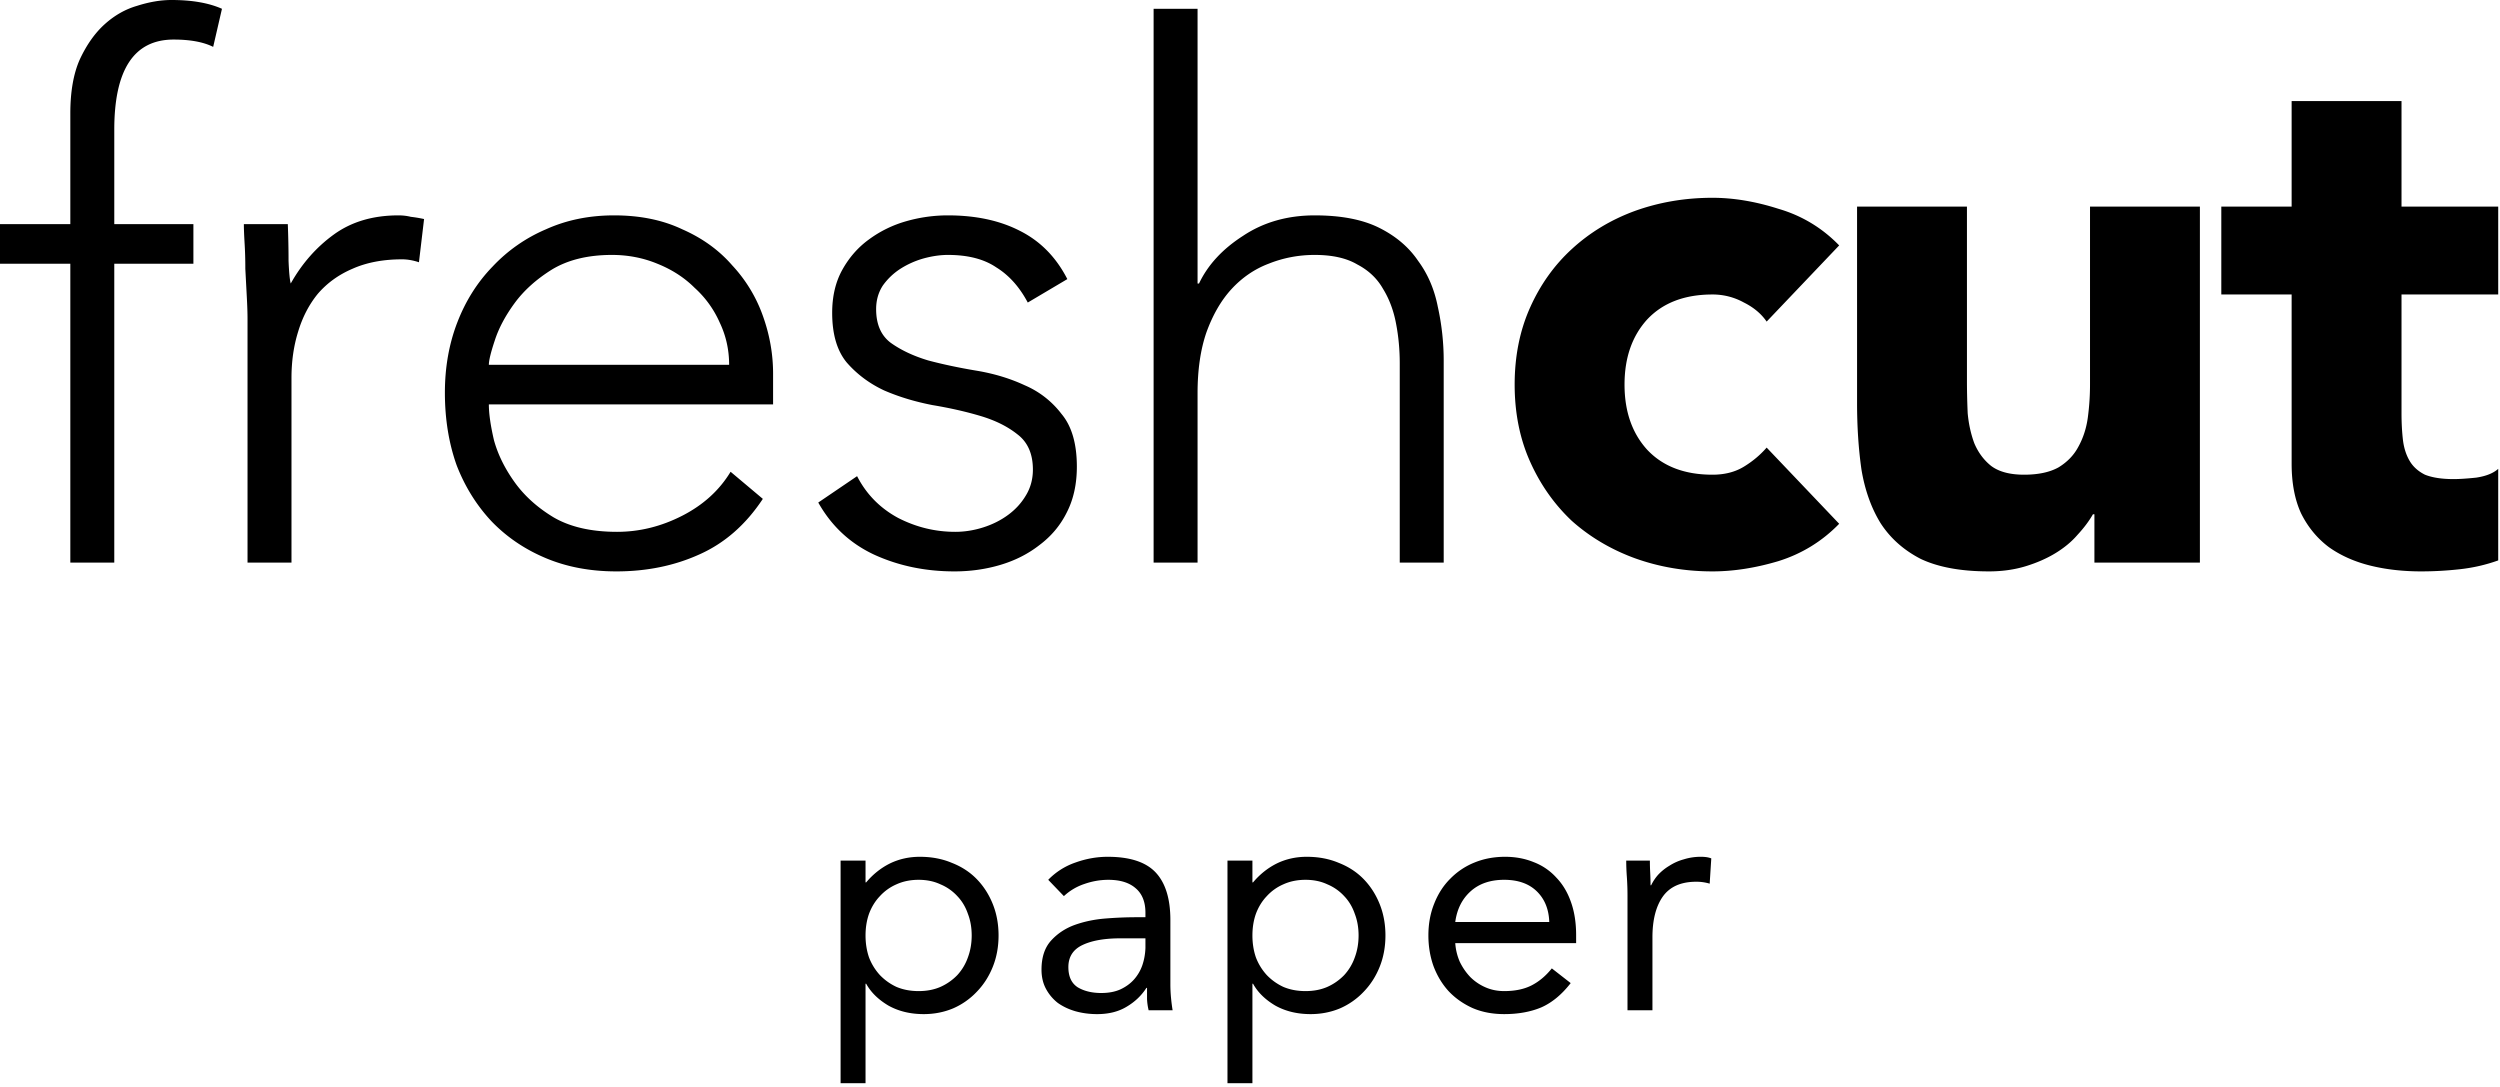
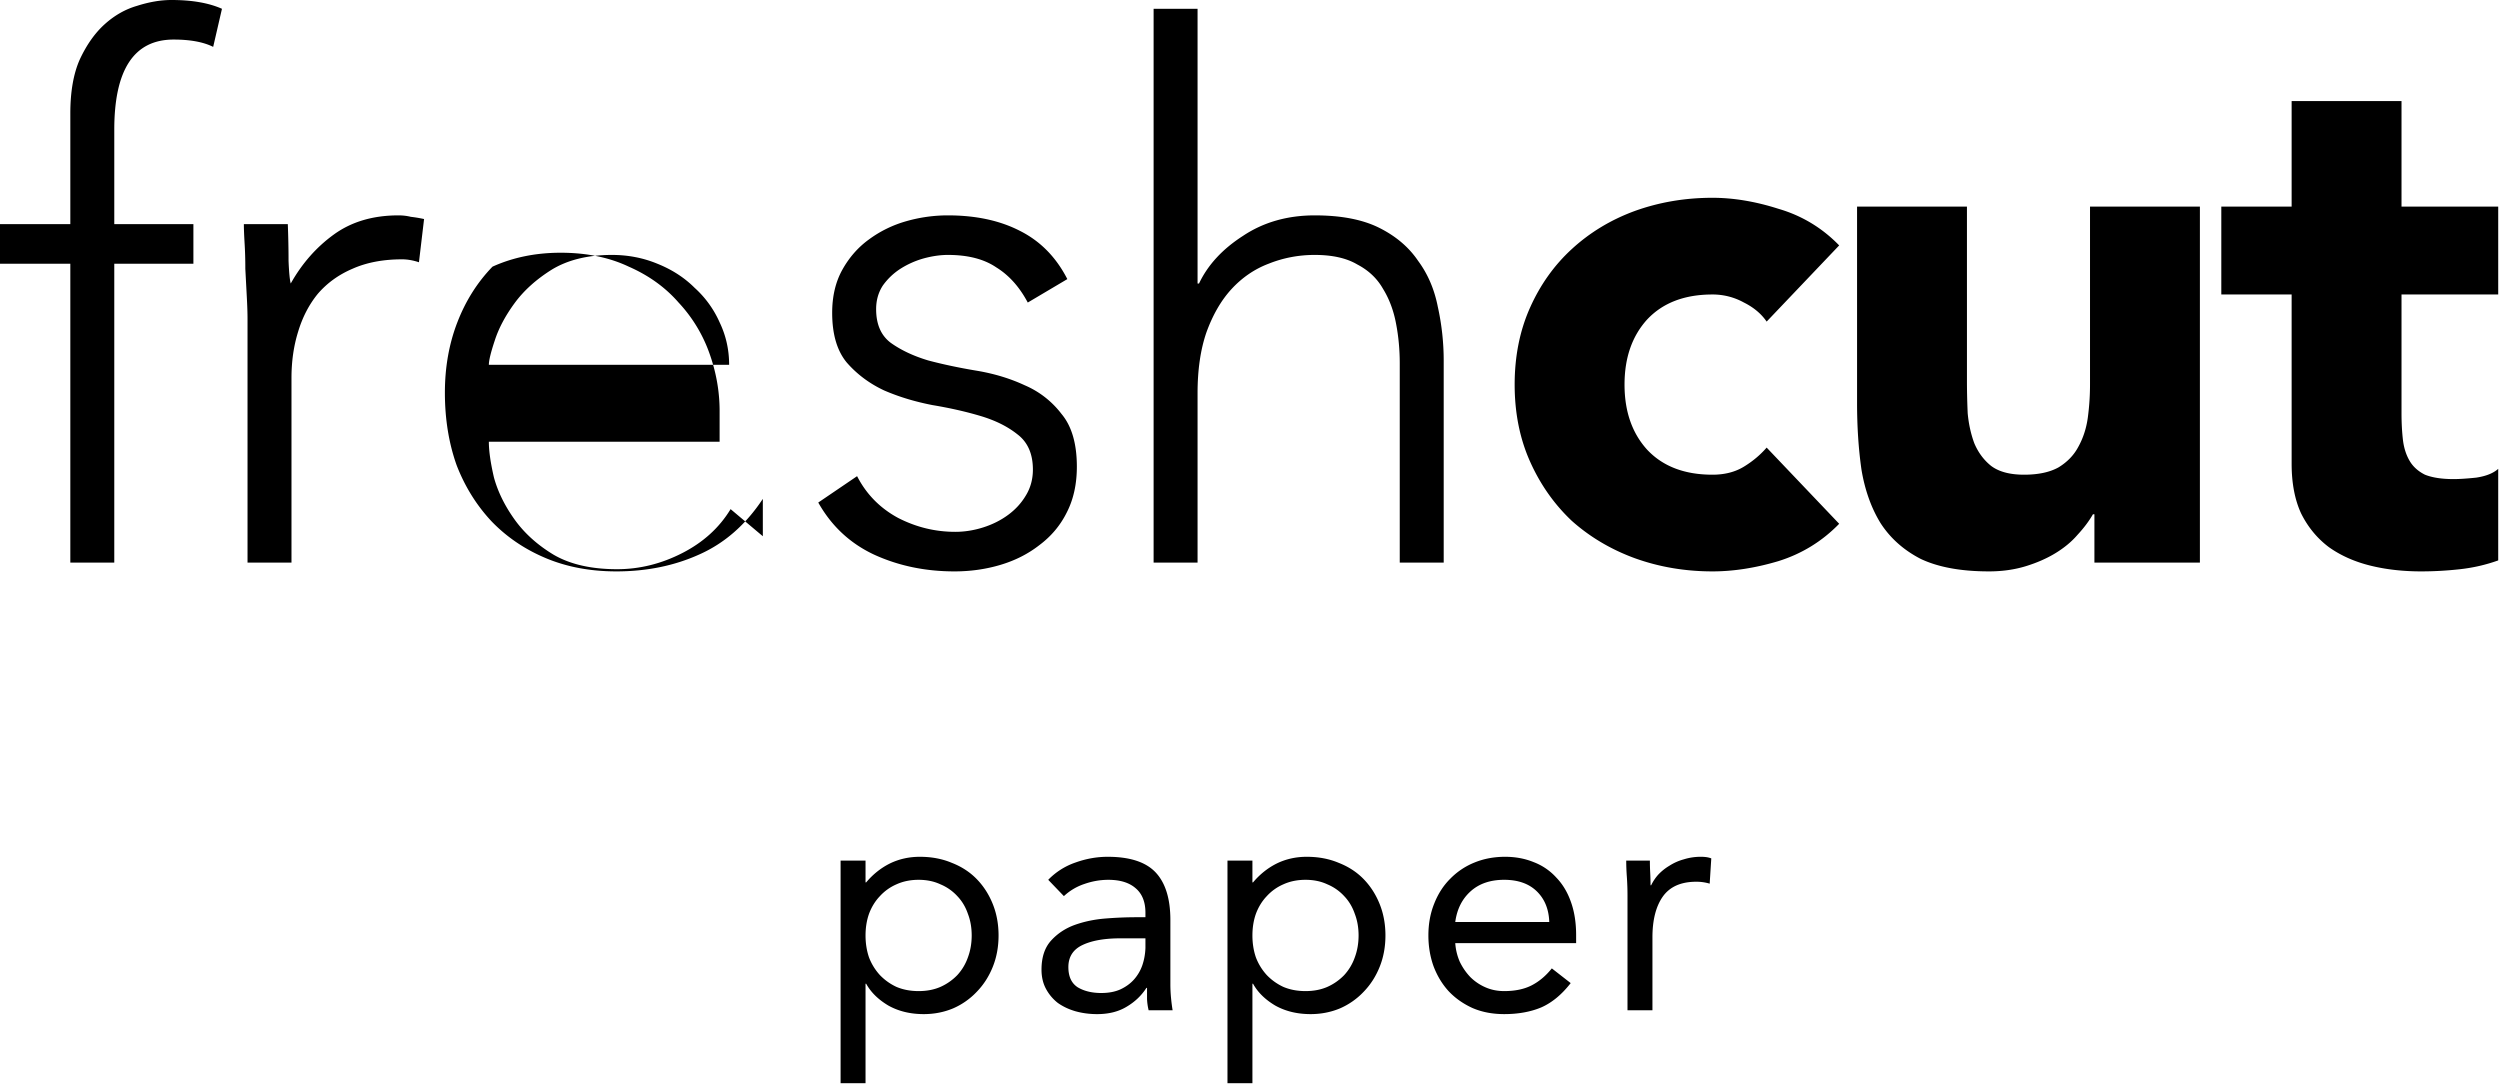
<svg xmlns="http://www.w3.org/2000/svg" viewBox="0 0 430 187">
-   <path fill="currentColor" d="M12.096 45.36H0v-6.804h12.096V19.53c0-3.78.546-6.888 1.638-9.324 1.176-2.52 2.604-4.536 4.284-6.048 1.68-1.512 3.528-2.562 5.544-3.15C25.662.336 27.636 0 29.484 0c3.528 0 6.426.504 8.694 1.512l-1.512 6.552c-1.68-.84-3.948-1.26-6.804-1.26-6.804 0-10.206 5.166-10.206 15.498v16.254h13.608v6.804H19.656v51.408h-7.56V45.36Zm30.479 9.576c0-1.092-.042-2.394-.126-3.906l-.252-4.788c0-1.596-.042-3.066-.126-4.41-.084-1.428-.126-2.52-.126-3.276h7.56c.084 2.184.126 4.284.126 6.3.084 2.016.21 3.318.378 3.906 1.932-3.444 4.41-6.258 7.434-8.442s6.72-3.276 11.088-3.276c.756 0 1.47.084 2.142.252.756.084 1.512.21 2.268.378l-.882 7.434c-1.008-.336-1.974-.504-2.898-.504-3.276 0-6.132.546-8.568 1.638-2.352 1.008-4.326 2.436-5.922 4.284-1.512 1.848-2.646 4.032-3.402 6.552-.756 2.436-1.134 5.082-1.134 7.938v31.752h-7.56V54.936Zm88.632 30.87c-2.94 4.452-6.594 7.644-10.962 9.576-4.284 1.932-9.03 2.898-14.238 2.898-4.452 0-8.484-.756-12.096-2.268-3.612-1.512-6.72-3.612-9.324-6.3-2.604-2.772-4.62-6.006-6.048-9.702-1.344-3.78-2.016-7.938-2.016-12.474 0-4.368.714-8.4 2.142-12.096 1.428-3.696 3.444-6.888 6.048-9.576a27.158 27.158 0 0 1 9.198-6.426c3.528-1.596 7.434-2.394 11.718-2.394 4.452 0 8.358.798 11.718 2.394 3.444 1.512 6.3 3.57 8.568 6.174a24.968 24.968 0 0 1 5.292 8.694c1.176 3.276 1.764 6.594 1.764 9.954v5.292H84.083c0 1.596.294 3.654.882 6.174.672 2.436 1.848 4.83 3.528 7.182 1.68 2.352 3.906 4.368 6.678 6.048 2.856 1.68 6.51 2.52 10.962 2.52 3.864 0 7.602-.924 11.214-2.772 3.612-1.848 6.384-4.368 8.316-7.56l5.544 4.662Zm-5.796-23.058c0-2.604-.546-5.04-1.638-7.308a17.562 17.562 0 0 0-4.284-5.922c-1.764-1.764-3.906-3.15-6.426-4.158-2.436-1.008-5.04-1.512-7.812-1.512-4.116 0-7.56.84-10.332 2.52-2.688 1.68-4.83 3.612-6.426 5.796s-2.73 4.326-3.402 6.426c-.672 2.016-1.008 3.402-1.008 4.158h41.328ZM147.419 81.9c1.596 3.108 3.948 5.502 7.056 7.182 3.108 1.596 6.384 2.394 9.828 2.394 1.596 0 3.192-.252 4.788-.756s3.024-1.218 4.284-2.142c1.26-.924 2.268-2.016 3.024-3.276.84-1.344 1.26-2.856 1.26-4.536 0-2.688-.882-4.704-2.646-6.048-1.68-1.344-3.78-2.394-6.3-3.15-2.52-.756-5.292-1.386-8.316-1.89-3.024-.588-5.796-1.428-8.316-2.52-2.52-1.176-4.662-2.772-6.426-4.788-1.68-2.016-2.52-4.872-2.52-8.568 0-2.856.588-5.334 1.764-7.434 1.176-2.1 2.688-3.822 4.536-5.166a19.928 19.928 0 0 1 6.426-3.15 26.018 26.018 0 0 1 7.182-1.008c4.788 0 8.904.882 12.348 2.646 3.528 1.764 6.258 4.536 8.19 8.316l-6.804 4.032c-1.428-2.688-3.234-4.704-5.418-6.048-2.1-1.428-4.872-2.142-8.316-2.142-1.344 0-2.772.21-4.284.63a15.009 15.009 0 0 0-3.906 1.764 11.015 11.015 0 0 0-3.024 2.898c-.756 1.176-1.134 2.52-1.134 4.032 0 2.604.84 4.536 2.52 5.796 1.764 1.26 3.906 2.268 6.426 3.024 2.52.672 5.292 1.26 8.316 1.764 3.024.504 5.796 1.344 8.316 2.52a15.704 15.704 0 0 1 6.3 4.914c1.764 2.1 2.646 5.124 2.646 9.072 0 3.024-.588 5.67-1.764 7.938-1.092 2.184-2.646 4.032-4.662 5.544-1.932 1.512-4.158 2.646-6.678 3.402-2.52.756-5.166 1.134-7.938 1.134-5.04 0-9.66-.966-13.86-2.898-4.116-1.932-7.308-4.914-9.576-8.946l6.678-4.536Zm51.002-80.388h7.56v47.25h.252c1.512-3.192 4.032-5.922 7.56-8.19 3.528-2.352 7.644-3.528 12.348-3.528 4.536 0 8.232.714 11.088 2.142s5.082 3.318 6.678 5.67c1.68 2.268 2.814 4.914 3.402 7.938a42.853 42.853 0 0 1 1.008 9.324v34.65h-7.56V62.496c0-2.352-.21-4.62-.63-6.804-.42-2.268-1.176-4.284-2.268-6.048-1.008-1.764-2.478-3.15-4.41-4.158-1.848-1.092-4.284-1.638-7.308-1.638-2.772 0-5.418.504-7.938 1.512-2.436.924-4.578 2.394-6.426 4.41-1.764 1.932-3.192 4.41-4.284 7.434-1.008 2.94-1.512 6.426-1.512 10.458v29.106h-7.56V1.512Zm-53.839 146.516h4.29v3.74h.11c1.173-1.393 2.53-2.475 4.07-3.245 1.577-.77 3.3-1.155 5.17-1.155 2.017 0 3.85.348 5.5 1.045 1.687.66 3.117 1.595 4.29 2.805 1.173 1.21 2.09 2.64 2.75 4.29.66 1.65.99 3.447.99 5.39 0 1.943-.33 3.74-.99 5.39-.66 1.65-1.577 3.08-2.75 4.29a12.386 12.386 0 0 1-4.07 2.86c-1.577.66-3.263.99-5.06.99-2.31 0-4.345-.495-6.105-1.485-1.723-1.027-2.988-2.273-3.795-3.74h-.11v17.105h-4.29v-38.28Zm4.29 12.87c0 1.357.202 2.622.605 3.795a9.509 9.509 0 0 0 1.87 3.025 9.442 9.442 0 0 0 2.86 2.035c1.137.477 2.402.715 3.795.715 1.393 0 2.64-.238 3.74-.715a9.252 9.252 0 0 0 2.915-2.035 8.756 8.756 0 0 0 1.815-3.025c.44-1.173.66-2.438.66-3.795 0-1.357-.22-2.603-.66-3.74-.403-1.173-1.008-2.182-1.815-3.025a8.209 8.209 0 0 0-2.915-2.035c-1.1-.513-2.347-.77-3.74-.77-1.393 0-2.658.257-3.795.77a8.336 8.336 0 0 0-2.86 2.035c-.807.843-1.43 1.852-1.87 3.025-.403 1.137-.605 2.383-.605 3.74Zm31.423-9.57a11.846 11.846 0 0 1 4.675-2.97c1.833-.66 3.685-.99 5.555-.99 3.813 0 6.563.898 8.25 2.695 1.687 1.797 2.53 4.528 2.53 8.195v11.055c0 .733.037 1.503.11 2.31.073.77.165 1.485.275 2.145h-4.125a10.138 10.138 0 0 1-.275-1.925v-1.925h-.11c-.843 1.32-1.98 2.402-3.41 3.245-1.393.843-3.08 1.265-5.06 1.265-1.32 0-2.567-.165-3.74-.495-1.137-.33-2.145-.807-3.025-1.43a7.637 7.637 0 0 1-2.035-2.42c-.513-.953-.77-2.053-.77-3.3 0-2.127.55-3.795 1.65-5.005 1.1-1.21 2.457-2.108 4.07-2.695 1.65-.587 3.41-.953 5.28-1.1a68.416 68.416 0 0 1 5.225-.22h1.65v-.77c0-1.87-.568-3.282-1.705-4.235-1.1-.953-2.658-1.43-4.675-1.43-1.393 0-2.768.238-4.125.715a9.568 9.568 0 0 0-3.52 2.09l-2.695-2.805Zm12.43 10.065c-2.75 0-4.932.385-6.545 1.155-1.613.77-2.42 2.035-2.42 3.795 0 1.613.532 2.768 1.595 3.465 1.1.66 2.457.99 4.07.99 1.247 0 2.328-.202 3.245-.605.953-.44 1.742-1.008 2.365-1.705a7.3 7.3 0 0 0 1.43-2.42c.33-.953.513-1.962.55-3.025v-1.65h-4.29Zm18.401-13.365h4.29v3.74h.11c1.173-1.393 2.53-2.475 4.07-3.245 1.576-.77 3.3-1.155 5.17-1.155 2.016 0 3.85.348 5.5 1.045 1.686.66 3.116 1.595 4.29 2.805 1.173 1.21 2.09 2.64 2.75 4.29.66 1.65.99 3.447.99 5.39 0 1.943-.33 3.74-.99 5.39-.66 1.65-1.577 3.08-2.75 4.29a12.397 12.397 0 0 1-4.07 2.86c-1.577.66-3.264.99-5.06.99-2.31 0-4.345-.495-6.105-1.485-1.724-1.027-2.989-2.273-3.795-3.74h-.11v17.105h-4.29v-38.28Zm4.29 12.87c0 1.357.201 2.622.605 3.795a9.509 9.509 0 0 0 1.87 3.025 9.43 9.43 0 0 0 2.86 2.035c1.136.477 2.401.715 3.795.715 1.393 0 2.64-.238 3.74-.715a9.263 9.263 0 0 0 2.915-2.035 8.787 8.787 0 0 0 1.815-3.025c.44-1.173.66-2.438.66-3.795 0-1.357-.22-2.603-.66-3.74-.404-1.173-1.009-2.182-1.815-3.025a8.218 8.218 0 0 0-2.915-2.035c-1.1-.513-2.347-.77-3.74-.77-1.394 0-2.659.257-3.795.77a8.327 8.327 0 0 0-2.86 2.035c-.807.843-1.43 1.852-1.87 3.025-.404 1.137-.605 2.383-.605 3.74Zm54.743 8.195c-1.54 1.98-3.227 3.373-5.06 4.18-1.834.77-3.96 1.155-6.38 1.155-2.017 0-3.832-.348-5.445-1.045-1.614-.733-2.989-1.705-4.125-2.915-1.1-1.21-1.962-2.64-2.585-4.29-.587-1.65-.88-3.41-.88-5.28 0-1.98.33-3.795.99-5.445.66-1.687 1.576-3.117 2.75-4.29a12.156 12.156 0 0 1 4.18-2.805c1.613-.66 3.373-.99 5.28-.99 1.796 0 3.446.312 4.95.935a10.066 10.066 0 0 1 3.85 2.64c1.1 1.137 1.943 2.548 2.53 4.235.586 1.65.88 3.538.88 5.665v1.375h-20.79c.073 1.1.33 2.163.77 3.19.476.99 1.081 1.87 1.815 2.64a8.499 8.499 0 0 0 2.585 1.76c.99.44 2.071.66 3.245.66 1.87 0 3.446-.33 4.73-.99 1.283-.66 2.438-1.632 3.465-2.915l3.245 2.53Zm-3.685-10.505c-.074-2.2-.789-3.96-2.145-5.28-1.357-1.32-3.227-1.98-5.61-1.98-2.384 0-4.309.66-5.775 1.98-1.467 1.32-2.347 3.08-2.64 5.28h16.17Zm13.456-4.455a46.66 46.66 0 0 0-.11-3.3 39.873 39.873 0 0 1-.11-2.805h4.07c0 .697.018 1.393.055 2.09.037.697.055 1.412.055 2.145h.11a7.843 7.843 0 0 1 1.21-1.815 8.883 8.883 0 0 1 1.925-1.54 8.914 8.914 0 0 1 2.475-1.1 9.707 9.707 0 0 1 2.97-.44c.293 0 .587.018.88.055.293.037.587.11.88.22l-.275 4.345a7.993 7.993 0 0 0-2.31-.33c-2.64 0-4.565.862-5.775 2.585-1.173 1.687-1.76 4.015-1.76 6.985v12.54h-4.29v-19.635Zm23.934-98.819c-.924-1.344-2.226-2.436-3.906-3.276a11.066 11.066 0 0 0-5.418-1.386c-4.788 0-8.526 1.428-11.214 4.284-2.604 2.856-3.906 6.594-3.906 11.214s1.302 8.358 3.906 11.214c2.688 2.856 6.426 4.284 11.214 4.284 2.1 0 3.906-.462 5.418-1.386 1.512-.924 2.814-2.016 3.906-3.276l12.474 13.104c-2.94 3.024-6.426 5.166-10.458 6.426-3.948 1.176-7.728 1.764-11.34 1.764-4.704 0-9.156-.756-13.356-2.268-4.116-1.512-7.728-3.654-10.836-6.426-3.024-2.856-5.418-6.258-7.182-10.206-1.764-3.948-2.646-8.358-2.646-13.23s.882-9.282 2.646-13.23c1.764-3.948 4.158-7.308 7.182-10.08 3.108-2.856 6.72-5.04 10.836-6.552 4.2-1.512 8.652-2.268 13.356-2.268 3.612 0 7.392.63 11.34 1.89 4.032 1.176 7.518 3.276 10.458 6.3l-12.474 13.104Zm74.519 41.454h-18.144v-8.316h-.252c-.672 1.176-1.554 2.352-2.646 3.528-1.008 1.176-2.268 2.226-3.78 3.15-1.512.924-3.234 1.68-5.166 2.268-1.932.588-4.032.882-6.3.882-4.788 0-8.694-.714-11.718-2.142-2.94-1.512-5.25-3.57-6.93-6.174-1.596-2.604-2.688-5.67-3.276-9.198-.504-3.528-.756-7.35-.756-11.466V35.532h18.9V65.52c0 1.764.042 3.612.126 5.544.168 1.848.546 3.57 1.134 5.166.672 1.596 1.638 2.898 2.898 3.906 1.344 1.008 3.234 1.512 5.67 1.512s4.41-.42 5.922-1.26c1.512-.924 2.646-2.1 3.402-3.528.84-1.512 1.386-3.192 1.638-5.04a42.89 42.89 0 0 0 .378-5.796V35.532h18.9v61.236Zm51.31-46.116h-16.632v20.412c0 1.68.084 3.234.252 4.662.168 1.344.546 2.52 1.134 3.528.588 1.008 1.47 1.806 2.646 2.394 1.26.504 2.898.756 4.914.756 1.008 0 2.31-.084 3.906-.252 1.68-.252 2.94-.756 3.78-1.512v15.75c-2.1.756-4.284 1.26-6.552 1.512a60.452 60.452 0 0 1-6.678.378c-3.192 0-6.132-.336-8.82-1.008-2.688-.672-5.04-1.722-7.056-3.15-2.016-1.512-3.612-3.444-4.788-5.796-1.092-2.352-1.638-5.208-1.638-8.568V50.652h-12.096v-15.12h12.096V17.388h18.9v18.144h16.632v15.12Z" />
+   <path fill="currentColor" d="M12.096 45.36H0v-6.804h12.096V19.53c0-3.78.546-6.888 1.638-9.324 1.176-2.52 2.604-4.536 4.284-6.048 1.68-1.512 3.528-2.562 5.544-3.15C25.662.336 27.636 0 29.484 0c3.528 0 6.426.504 8.694 1.512l-1.512 6.552c-1.68-.84-3.948-1.26-6.804-1.26-6.804 0-10.206 5.166-10.206 15.498v16.254h13.608v6.804H19.656v51.408h-7.56V45.36Zm30.479 9.576c0-1.092-.042-2.394-.126-3.906l-.252-4.788c0-1.596-.042-3.066-.126-4.41-.084-1.428-.126-2.52-.126-3.276h7.56c.084 2.184.126 4.284.126 6.3.084 2.016.21 3.318.378 3.906 1.932-3.444 4.41-6.258 7.434-8.442s6.72-3.276 11.088-3.276c.756 0 1.47.084 2.142.252.756.084 1.512.21 2.268.378l-.882 7.434c-1.008-.336-1.974-.504-2.898-.504-3.276 0-6.132.546-8.568 1.638-2.352 1.008-4.326 2.436-5.922 4.284-1.512 1.848-2.646 4.032-3.402 6.552-.756 2.436-1.134 5.082-1.134 7.938v31.752h-7.56V54.936Zm88.632 30.87c-2.94 4.452-6.594 7.644-10.962 9.576-4.284 1.932-9.03 2.898-14.238 2.898-4.452 0-8.484-.756-12.096-2.268-3.612-1.512-6.72-3.612-9.324-6.3-2.604-2.772-4.62-6.006-6.048-9.702-1.344-3.78-2.016-7.938-2.016-12.474 0-4.368.714-8.4 2.142-12.096 1.428-3.696 3.444-6.888 6.048-9.576c3.528-1.596 7.434-2.394 11.718-2.394 4.452 0 8.358.798 11.718 2.394 3.444 1.512 6.3 3.57 8.568 6.174a24.968 24.968 0 0 1 5.292 8.694c1.176 3.276 1.764 6.594 1.764 9.954v5.292H84.083c0 1.596.294 3.654.882 6.174.672 2.436 1.848 4.83 3.528 7.182 1.68 2.352 3.906 4.368 6.678 6.048 2.856 1.68 6.51 2.52 10.962 2.52 3.864 0 7.602-.924 11.214-2.772 3.612-1.848 6.384-4.368 8.316-7.56l5.544 4.662Zm-5.796-23.058c0-2.604-.546-5.04-1.638-7.308a17.562 17.562 0 0 0-4.284-5.922c-1.764-1.764-3.906-3.15-6.426-4.158-2.436-1.008-5.04-1.512-7.812-1.512-4.116 0-7.56.84-10.332 2.52-2.688 1.68-4.83 3.612-6.426 5.796s-2.73 4.326-3.402 6.426c-.672 2.016-1.008 3.402-1.008 4.158h41.328ZM147.419 81.9c1.596 3.108 3.948 5.502 7.056 7.182 3.108 1.596 6.384 2.394 9.828 2.394 1.596 0 3.192-.252 4.788-.756s3.024-1.218 4.284-2.142c1.26-.924 2.268-2.016 3.024-3.276.84-1.344 1.26-2.856 1.26-4.536 0-2.688-.882-4.704-2.646-6.048-1.68-1.344-3.78-2.394-6.3-3.15-2.52-.756-5.292-1.386-8.316-1.89-3.024-.588-5.796-1.428-8.316-2.52-2.52-1.176-4.662-2.772-6.426-4.788-1.68-2.016-2.52-4.872-2.52-8.568 0-2.856.588-5.334 1.764-7.434 1.176-2.1 2.688-3.822 4.536-5.166a19.928 19.928 0 0 1 6.426-3.15 26.018 26.018 0 0 1 7.182-1.008c4.788 0 8.904.882 12.348 2.646 3.528 1.764 6.258 4.536 8.19 8.316l-6.804 4.032c-1.428-2.688-3.234-4.704-5.418-6.048-2.1-1.428-4.872-2.142-8.316-2.142-1.344 0-2.772.21-4.284.63a15.009 15.009 0 0 0-3.906 1.764 11.015 11.015 0 0 0-3.024 2.898c-.756 1.176-1.134 2.52-1.134 4.032 0 2.604.84 4.536 2.52 5.796 1.764 1.26 3.906 2.268 6.426 3.024 2.52.672 5.292 1.26 8.316 1.764 3.024.504 5.796 1.344 8.316 2.52a15.704 15.704 0 0 1 6.3 4.914c1.764 2.1 2.646 5.124 2.646 9.072 0 3.024-.588 5.67-1.764 7.938-1.092 2.184-2.646 4.032-4.662 5.544-1.932 1.512-4.158 2.646-6.678 3.402-2.52.756-5.166 1.134-7.938 1.134-5.04 0-9.66-.966-13.86-2.898-4.116-1.932-7.308-4.914-9.576-8.946l6.678-4.536Zm51.002-80.388h7.56v47.25h.252c1.512-3.192 4.032-5.922 7.56-8.19 3.528-2.352 7.644-3.528 12.348-3.528 4.536 0 8.232.714 11.088 2.142s5.082 3.318 6.678 5.67c1.68 2.268 2.814 4.914 3.402 7.938a42.853 42.853 0 0 1 1.008 9.324v34.65h-7.56V62.496c0-2.352-.21-4.62-.63-6.804-.42-2.268-1.176-4.284-2.268-6.048-1.008-1.764-2.478-3.15-4.41-4.158-1.848-1.092-4.284-1.638-7.308-1.638-2.772 0-5.418.504-7.938 1.512-2.436.924-4.578 2.394-6.426 4.41-1.764 1.932-3.192 4.41-4.284 7.434-1.008 2.94-1.512 6.426-1.512 10.458v29.106h-7.56V1.512Zm-53.839 146.516h4.29v3.74h.11c1.173-1.393 2.53-2.475 4.07-3.245 1.577-.77 3.3-1.155 5.17-1.155 2.017 0 3.85.348 5.5 1.045 1.687.66 3.117 1.595 4.29 2.805 1.173 1.21 2.09 2.64 2.75 4.29.66 1.65.99 3.447.99 5.39 0 1.943-.33 3.74-.99 5.39-.66 1.65-1.577 3.08-2.75 4.29a12.386 12.386 0 0 1-4.07 2.86c-1.577.66-3.263.99-5.06.99-2.31 0-4.345-.495-6.105-1.485-1.723-1.027-2.988-2.273-3.795-3.74h-.11v17.105h-4.29v-38.28Zm4.29 12.87c0 1.357.202 2.622.605 3.795a9.509 9.509 0 0 0 1.87 3.025 9.442 9.442 0 0 0 2.86 2.035c1.137.477 2.402.715 3.795.715 1.393 0 2.64-.238 3.74-.715a9.252 9.252 0 0 0 2.915-2.035 8.756 8.756 0 0 0 1.815-3.025c.44-1.173.66-2.438.66-3.795 0-1.357-.22-2.603-.66-3.74-.403-1.173-1.008-2.182-1.815-3.025a8.209 8.209 0 0 0-2.915-2.035c-1.1-.513-2.347-.77-3.74-.77-1.393 0-2.658.257-3.795.77a8.336 8.336 0 0 0-2.86 2.035c-.807.843-1.43 1.852-1.87 3.025-.403 1.137-.605 2.383-.605 3.74Zm31.423-9.57a11.846 11.846 0 0 1 4.675-2.97c1.833-.66 3.685-.99 5.555-.99 3.813 0 6.563.898 8.25 2.695 1.687 1.797 2.53 4.528 2.53 8.195v11.055c0 .733.037 1.503.11 2.31.073.77.165 1.485.275 2.145h-4.125a10.138 10.138 0 0 1-.275-1.925v-1.925h-.11c-.843 1.32-1.98 2.402-3.41 3.245-1.393.843-3.08 1.265-5.06 1.265-1.32 0-2.567-.165-3.74-.495-1.137-.33-2.145-.807-3.025-1.43a7.637 7.637 0 0 1-2.035-2.42c-.513-.953-.77-2.053-.77-3.3 0-2.127.55-3.795 1.65-5.005 1.1-1.21 2.457-2.108 4.07-2.695 1.65-.587 3.41-.953 5.28-1.1a68.416 68.416 0 0 1 5.225-.22h1.65v-.77c0-1.87-.568-3.282-1.705-4.235-1.1-.953-2.658-1.43-4.675-1.43-1.393 0-2.768.238-4.125.715a9.568 9.568 0 0 0-3.52 2.09l-2.695-2.805Zm12.43 10.065c-2.75 0-4.932.385-6.545 1.155-1.613.77-2.42 2.035-2.42 3.795 0 1.613.532 2.768 1.595 3.465 1.1.66 2.457.99 4.07.99 1.247 0 2.328-.202 3.245-.605.953-.44 1.742-1.008 2.365-1.705a7.3 7.3 0 0 0 1.43-2.42c.33-.953.513-1.962.55-3.025v-1.65h-4.29Zm18.401-13.365h4.29v3.74h.11c1.173-1.393 2.53-2.475 4.07-3.245 1.576-.77 3.3-1.155 5.17-1.155 2.016 0 3.85.348 5.5 1.045 1.686.66 3.116 1.595 4.29 2.805 1.173 1.21 2.09 2.64 2.75 4.29.66 1.65.99 3.447.99 5.39 0 1.943-.33 3.74-.99 5.39-.66 1.65-1.577 3.08-2.75 4.29a12.397 12.397 0 0 1-4.07 2.86c-1.577.66-3.264.99-5.06.99-2.31 0-4.345-.495-6.105-1.485-1.724-1.027-2.989-2.273-3.795-3.74h-.11v17.105h-4.29v-38.28Zm4.29 12.87c0 1.357.201 2.622.605 3.795a9.509 9.509 0 0 0 1.87 3.025 9.43 9.43 0 0 0 2.86 2.035c1.136.477 2.401.715 3.795.715 1.393 0 2.64-.238 3.74-.715a9.263 9.263 0 0 0 2.915-2.035 8.787 8.787 0 0 0 1.815-3.025c.44-1.173.66-2.438.66-3.795 0-1.357-.22-2.603-.66-3.74-.404-1.173-1.009-2.182-1.815-3.025a8.218 8.218 0 0 0-2.915-2.035c-1.1-.513-2.347-.77-3.74-.77-1.394 0-2.659.257-3.795.77a8.327 8.327 0 0 0-2.86 2.035c-.807.843-1.43 1.852-1.87 3.025-.404 1.137-.605 2.383-.605 3.74Zm54.743 8.195c-1.54 1.98-3.227 3.373-5.06 4.18-1.834.77-3.96 1.155-6.38 1.155-2.017 0-3.832-.348-5.445-1.045-1.614-.733-2.989-1.705-4.125-2.915-1.1-1.21-1.962-2.64-2.585-4.29-.587-1.65-.88-3.41-.88-5.28 0-1.98.33-3.795.99-5.445.66-1.687 1.576-3.117 2.75-4.29a12.156 12.156 0 0 1 4.18-2.805c1.613-.66 3.373-.99 5.28-.99 1.796 0 3.446.312 4.95.935a10.066 10.066 0 0 1 3.85 2.64c1.1 1.137 1.943 2.548 2.53 4.235.586 1.65.88 3.538.88 5.665v1.375h-20.79c.073 1.1.33 2.163.77 3.19.476.99 1.081 1.87 1.815 2.64a8.499 8.499 0 0 0 2.585 1.76c.99.44 2.071.66 3.245.66 1.87 0 3.446-.33 4.73-.99 1.283-.66 2.438-1.632 3.465-2.915l3.245 2.53Zm-3.685-10.505c-.074-2.2-.789-3.96-2.145-5.28-1.357-1.32-3.227-1.98-5.61-1.98-2.384 0-4.309.66-5.775 1.98-1.467 1.32-2.347 3.08-2.64 5.28h16.17Zm13.456-4.455a46.66 46.66 0 0 0-.11-3.3 39.873 39.873 0 0 1-.11-2.805h4.07c0 .697.018 1.393.055 2.09.037.697.055 1.412.055 2.145h.11a7.843 7.843 0 0 1 1.21-1.815 8.883 8.883 0 0 1 1.925-1.54 8.914 8.914 0 0 1 2.475-1.1 9.707 9.707 0 0 1 2.97-.44c.293 0 .587.018.88.055.293.037.587.11.88.22l-.275 4.345a7.993 7.993 0 0 0-2.31-.33c-2.64 0-4.565.862-5.775 2.585-1.173 1.687-1.76 4.015-1.76 6.985v12.54h-4.29v-19.635Zm23.934-98.819c-.924-1.344-2.226-2.436-3.906-3.276a11.066 11.066 0 0 0-5.418-1.386c-4.788 0-8.526 1.428-11.214 4.284-2.604 2.856-3.906 6.594-3.906 11.214s1.302 8.358 3.906 11.214c2.688 2.856 6.426 4.284 11.214 4.284 2.1 0 3.906-.462 5.418-1.386 1.512-.924 2.814-2.016 3.906-3.276l12.474 13.104c-2.94 3.024-6.426 5.166-10.458 6.426-3.948 1.176-7.728 1.764-11.34 1.764-4.704 0-9.156-.756-13.356-2.268-4.116-1.512-7.728-3.654-10.836-6.426-3.024-2.856-5.418-6.258-7.182-10.206-1.764-3.948-2.646-8.358-2.646-13.23s.882-9.282 2.646-13.23c1.764-3.948 4.158-7.308 7.182-10.08 3.108-2.856 6.72-5.04 10.836-6.552 4.2-1.512 8.652-2.268 13.356-2.268 3.612 0 7.392.63 11.34 1.89 4.032 1.176 7.518 3.276 10.458 6.3l-12.474 13.104Zm74.519 41.454h-18.144v-8.316h-.252c-.672 1.176-1.554 2.352-2.646 3.528-1.008 1.176-2.268 2.226-3.78 3.15-1.512.924-3.234 1.68-5.166 2.268-1.932.588-4.032.882-6.3.882-4.788 0-8.694-.714-11.718-2.142-2.94-1.512-5.25-3.57-6.93-6.174-1.596-2.604-2.688-5.67-3.276-9.198-.504-3.528-.756-7.35-.756-11.466V35.532h18.9V65.52c0 1.764.042 3.612.126 5.544.168 1.848.546 3.57 1.134 5.166.672 1.596 1.638 2.898 2.898 3.906 1.344 1.008 3.234 1.512 5.67 1.512s4.41-.42 5.922-1.26c1.512-.924 2.646-2.1 3.402-3.528.84-1.512 1.386-3.192 1.638-5.04a42.89 42.89 0 0 0 .378-5.796V35.532h18.9v61.236Zm51.31-46.116h-16.632v20.412c0 1.68.084 3.234.252 4.662.168 1.344.546 2.52 1.134 3.528.588 1.008 1.47 1.806 2.646 2.394 1.26.504 2.898.756 4.914.756 1.008 0 2.31-.084 3.906-.252 1.68-.252 2.94-.756 3.78-1.512v15.75c-2.1.756-4.284 1.26-6.552 1.512a60.452 60.452 0 0 1-6.678.378c-3.192 0-6.132-.336-8.82-1.008-2.688-.672-5.04-1.722-7.056-3.15-2.016-1.512-3.612-3.444-4.788-5.796-1.092-2.352-1.638-5.208-1.638-8.568V50.652h-12.096v-15.12h12.096V17.388h18.9v18.144h16.632v15.12Z" />
</svg>